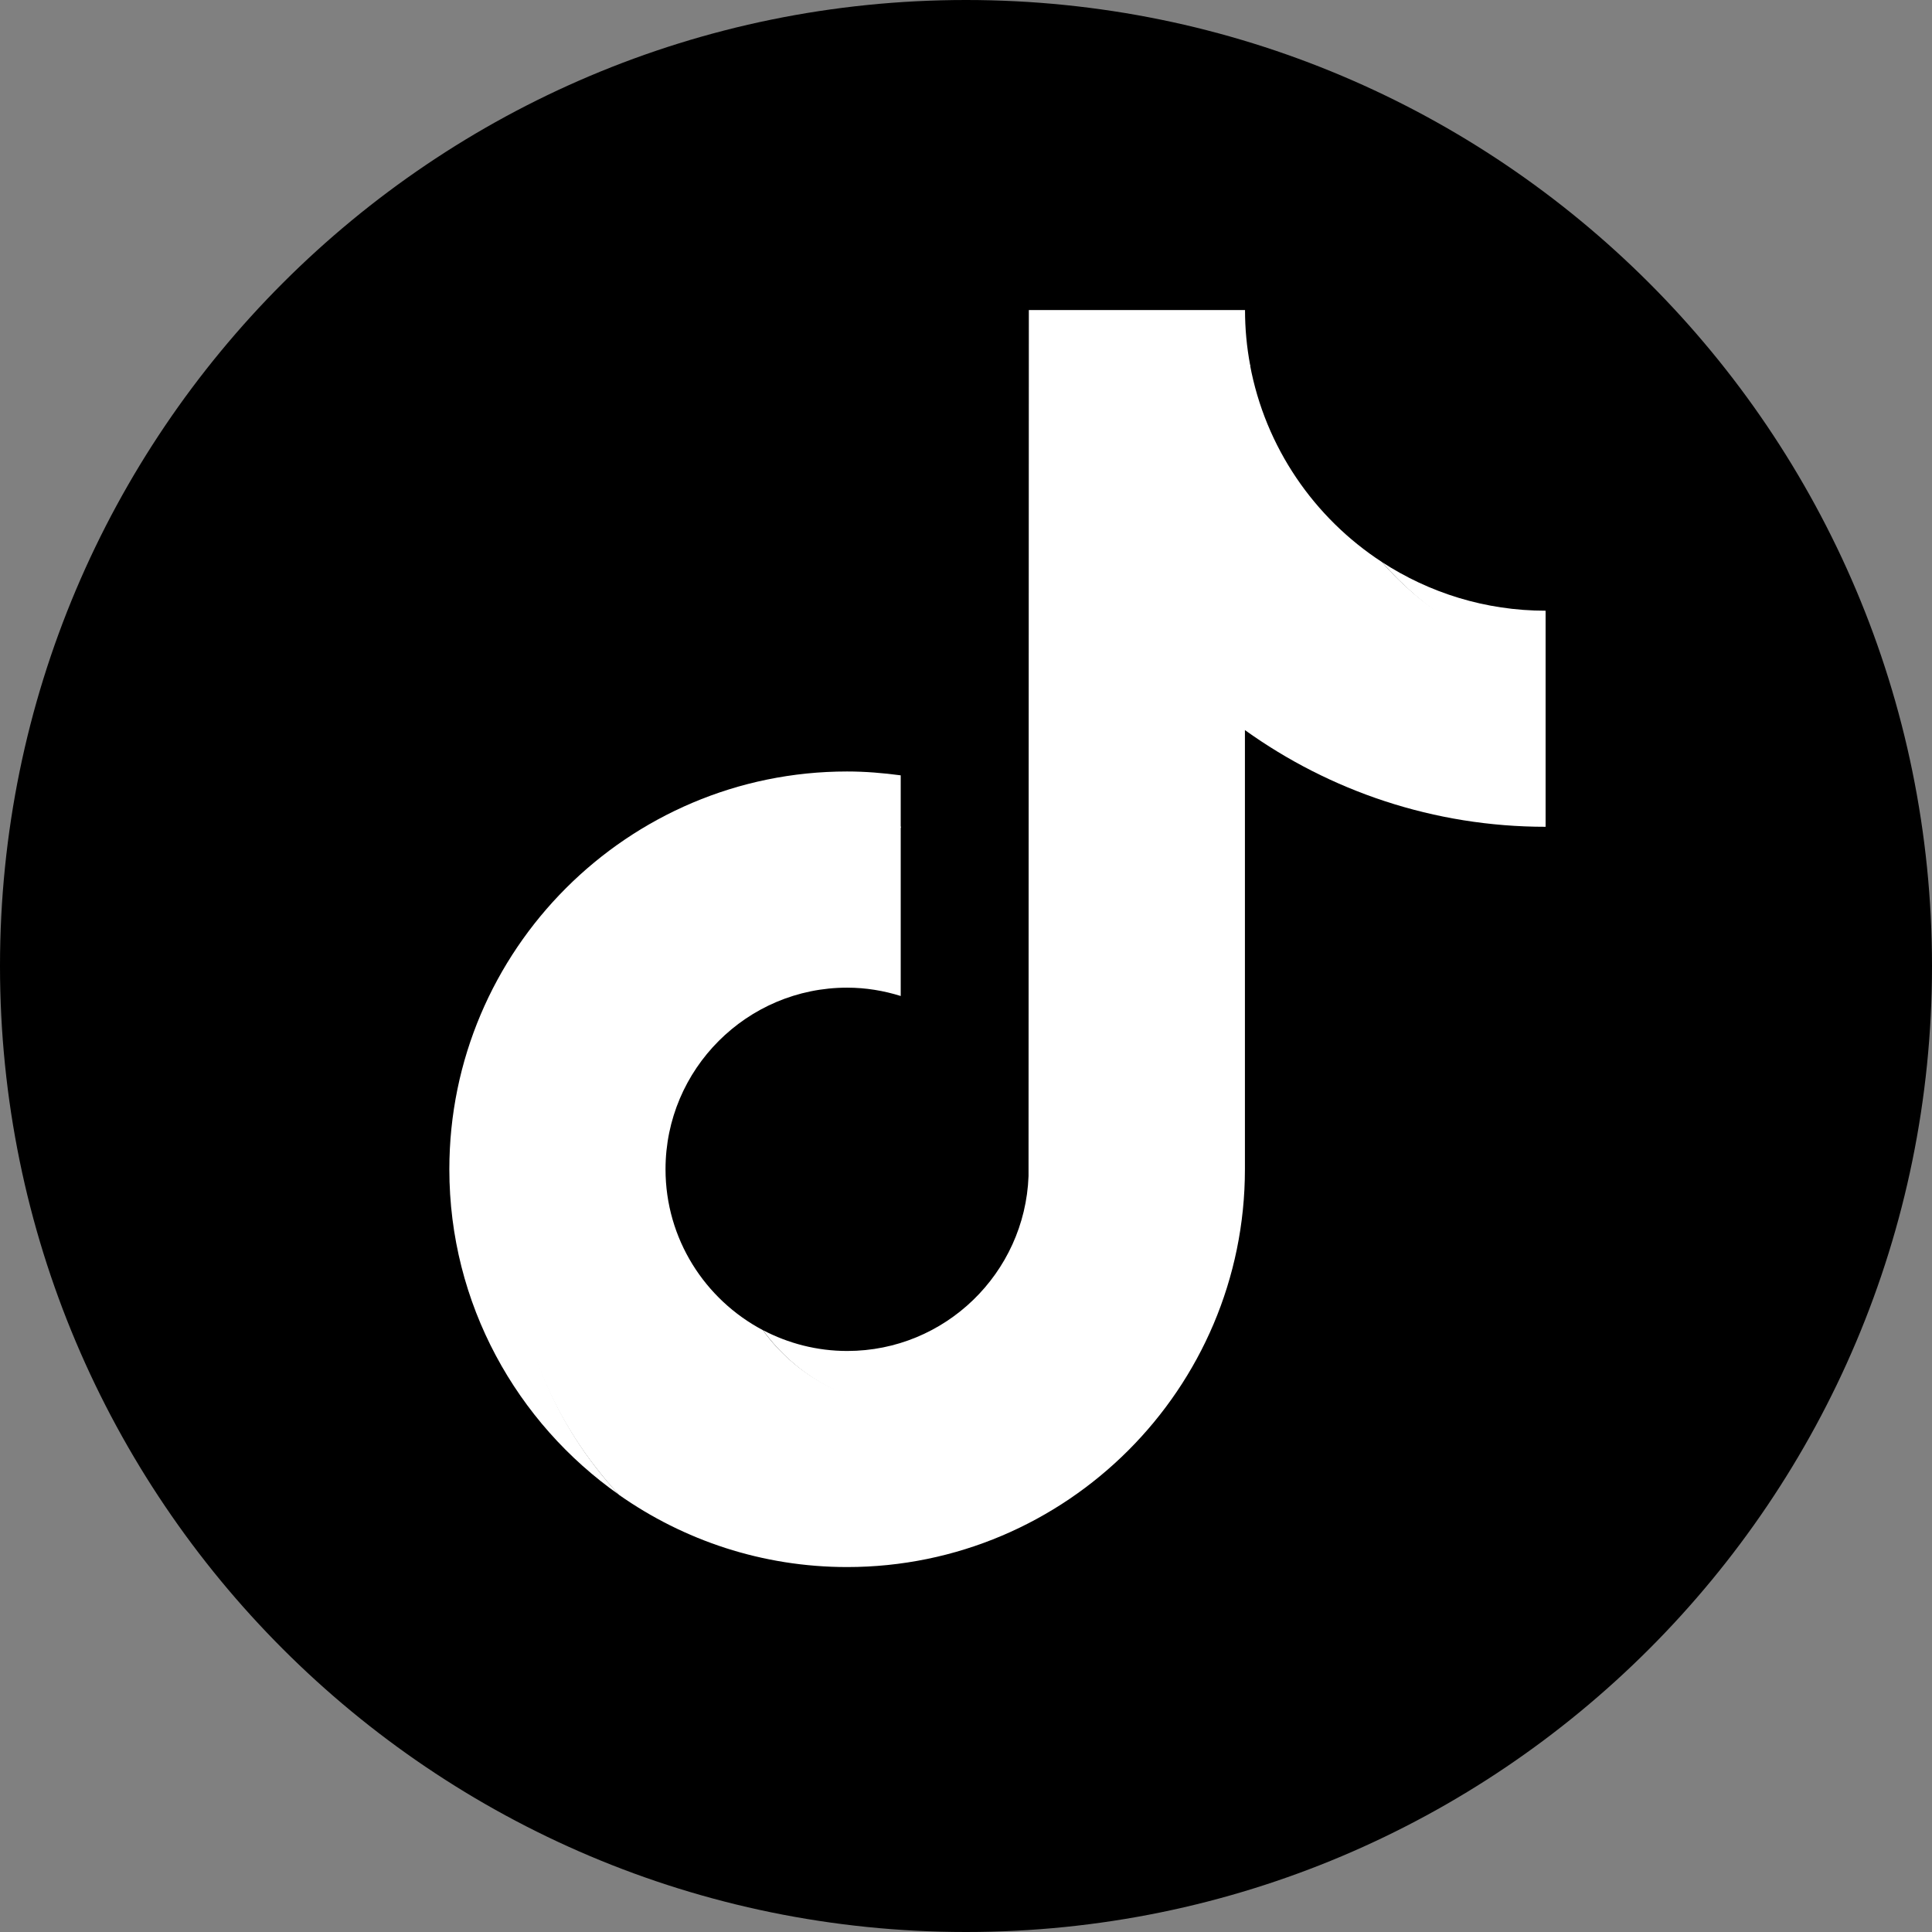
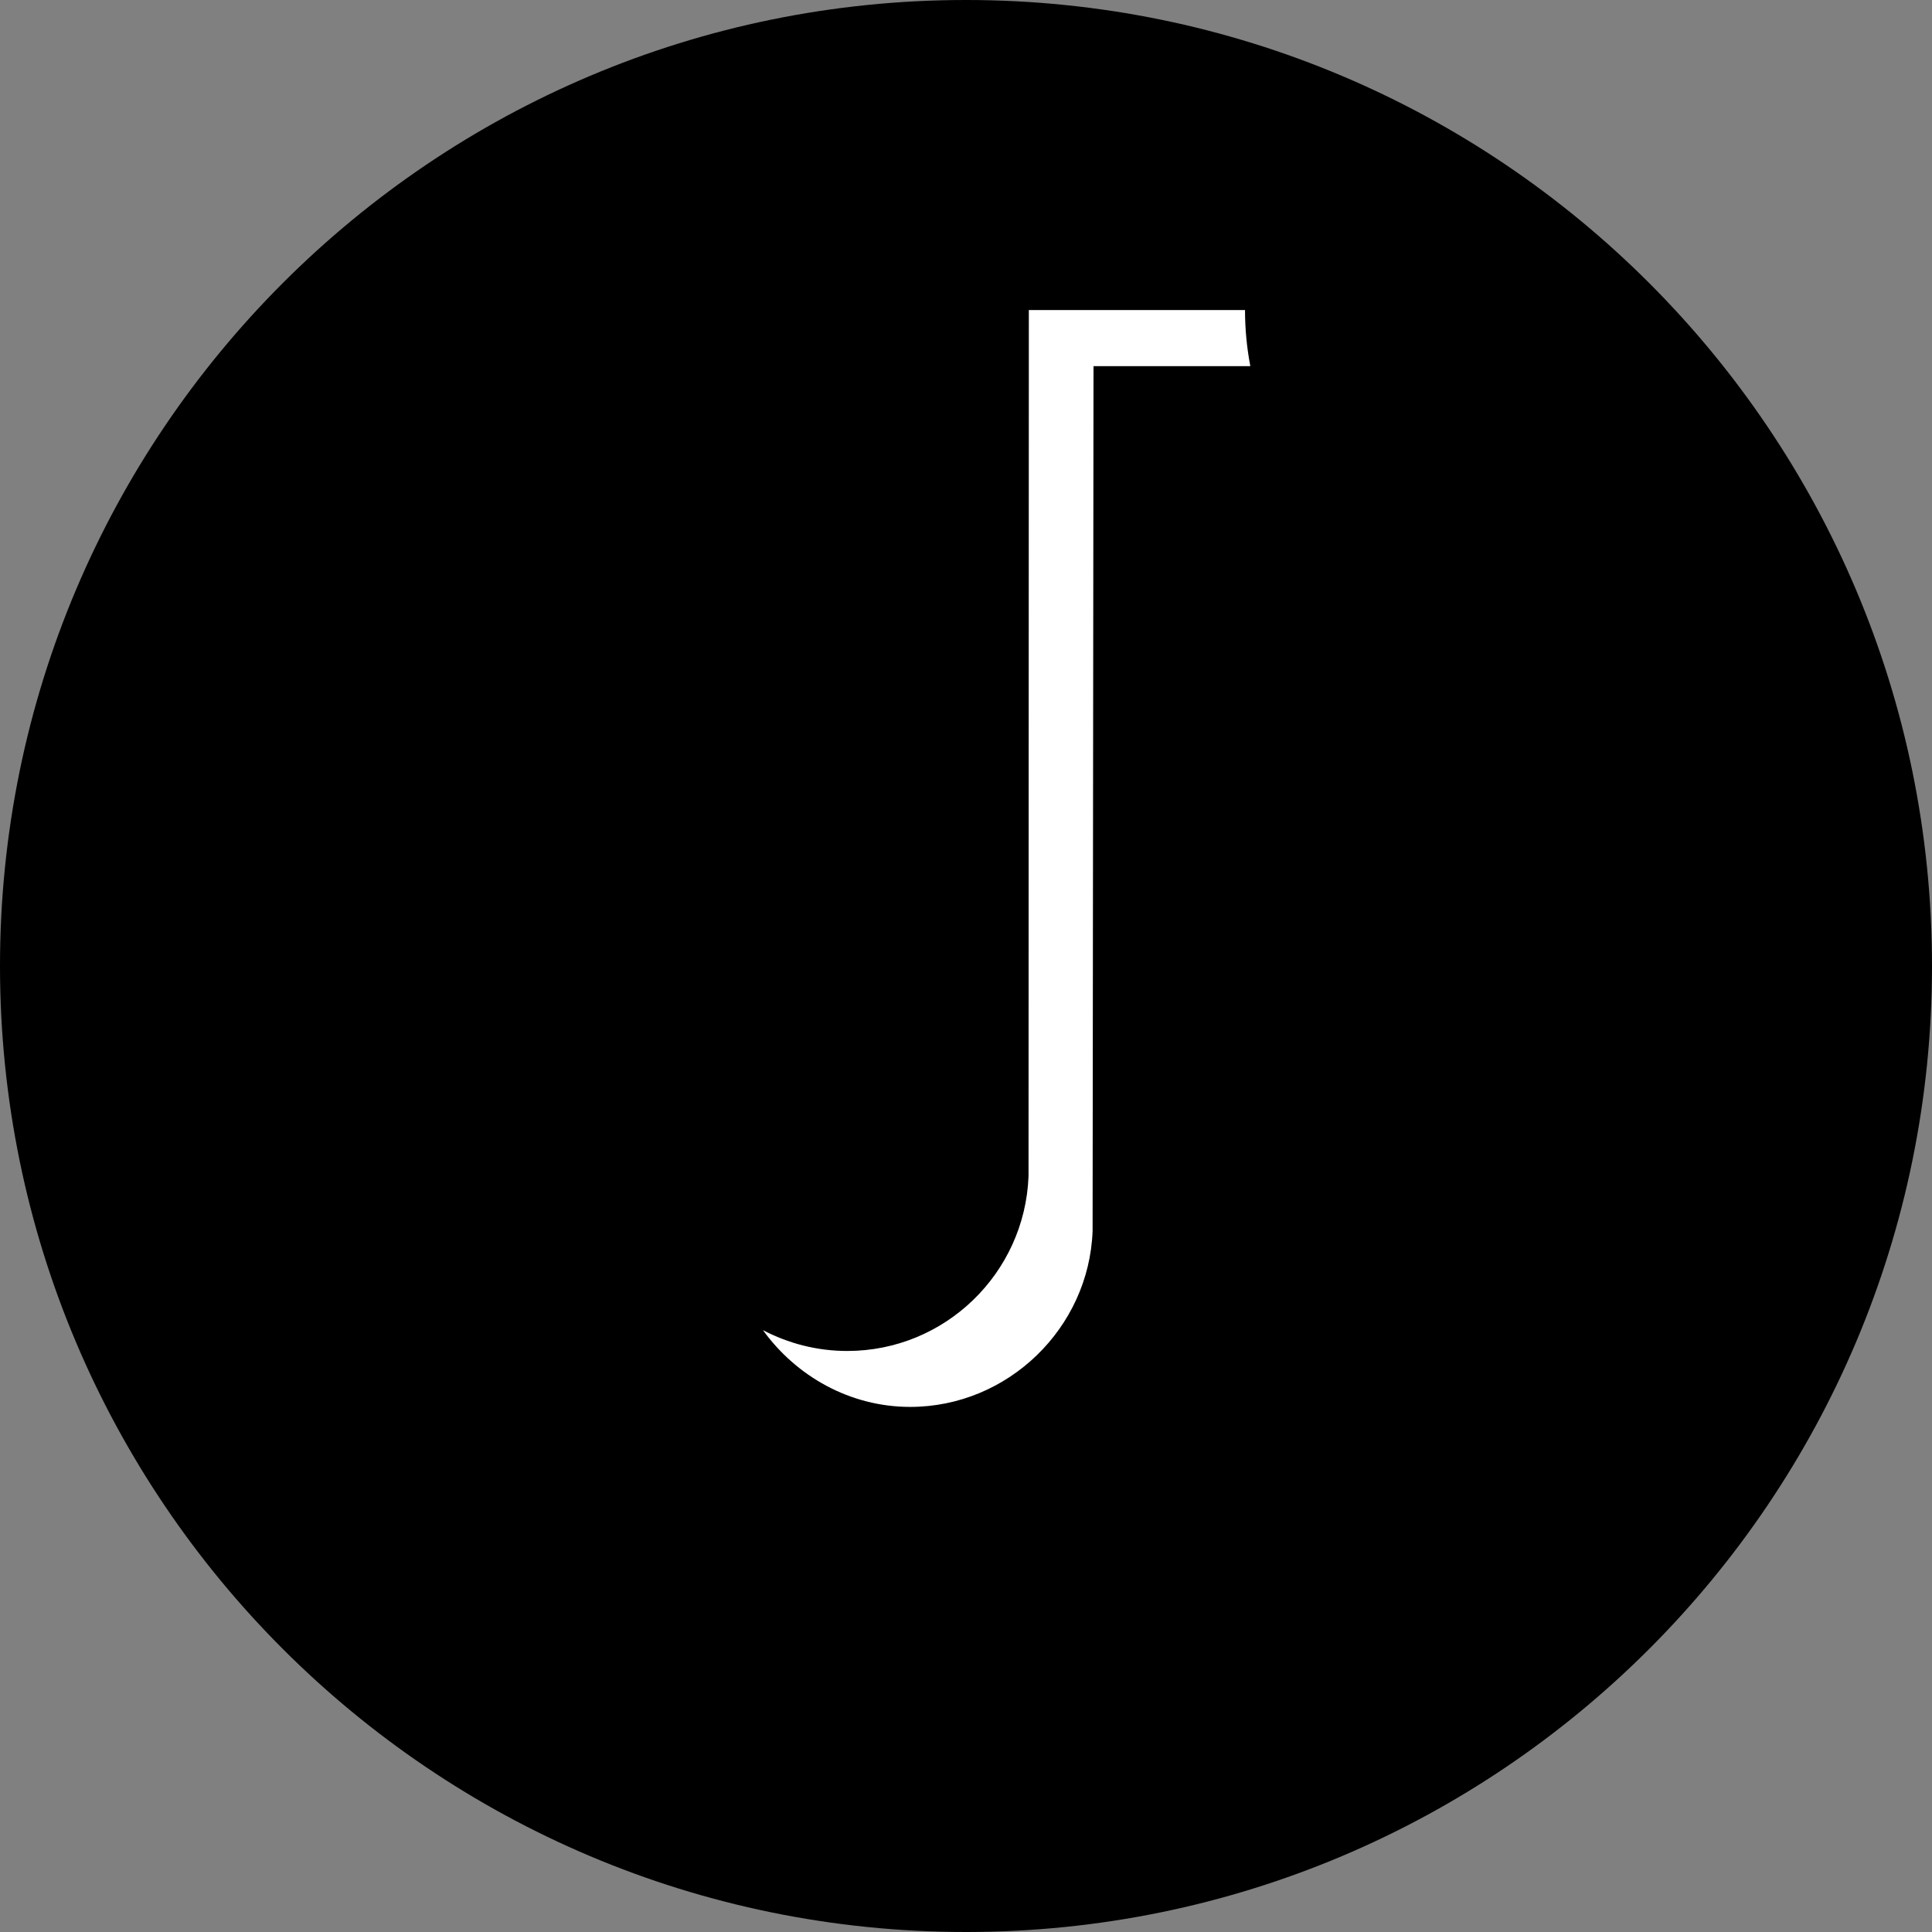
<svg xmlns="http://www.w3.org/2000/svg" width="19" height="19" viewBox="0 0 19 19" fill="none">
  <rect x="0" y="0" width="19" height="19" fill="#808080" stroke="none" />
  <g clip-path="url(#clip0_170_60)">
    <path d="M9.5 0C14.747 4.98746e-09 19 4.253 19 9.5C19 14.747 14.747 19 9.5 19C4.253 19 4.9873e-09 14.747 0 9.5C0 4.253 4.253 0 9.5 0Z" fill="black" />
-     <path d="M8.858 8.141V7.625C8.686 7.602 8.51 7.587 8.331 7.587C6.174 7.587 4.419 9.342 4.419 11.499C4.419 12.822 5.081 13.993 6.089 14.701C5.438 14.003 5.052 13.066 5.052 12.038C5.052 9.912 6.744 8.19 8.858 8.141V8.141Z" fill="white" />
    <path d="M8.951 13.836C9.913 13.836 10.71 13.06 10.745 12.106L10.754 3.601L12.296 3.601L12.294 3.589C12.261 3.413 12.244 3.234 12.244 3.049H10.118L10.115 11.567C10.079 12.521 9.294 13.286 8.332 13.286C8.033 13.286 7.751 13.211 7.503 13.081C7.828 13.531 8.355 13.836 8.951 13.836H8.951Z" fill="white" />
-     <path d="M15.2 6.505V6.006C14.606 6.006 14.053 5.829 13.59 5.527C14.003 6.001 14.563 6.368 15.2 6.505Z" fill="white" />
-     <path d="M12.243 11.499V7.18C13.077 7.778 14.098 8.131 15.2 8.131V6.479C14.563 6.343 14.003 6.001 13.59 5.527C12.924 5.093 12.443 4.398 12.293 3.588H10.737L10.734 12.106C10.698 13.06 9.913 13.825 8.951 13.825C8.355 13.825 7.827 13.53 7.502 13.081C6.934 12.781 6.545 12.185 6.545 11.499C6.545 10.514 7.346 9.713 8.331 9.713C8.515 9.713 8.692 9.743 8.858 9.795V8.129C6.744 8.178 5.039 9.913 5.039 12.039C5.039 13.067 5.438 14.003 6.089 14.702C6.724 15.148 7.497 15.411 8.331 15.411C10.488 15.411 12.243 13.656 12.243 11.499L12.243 11.499Z" fill="white" />
  </g>
  <defs>
    <clipPath id="clip0_170_60">
      <rect width="19" height="19" fill="white" />
    </clipPath>
  </defs>
</svg>